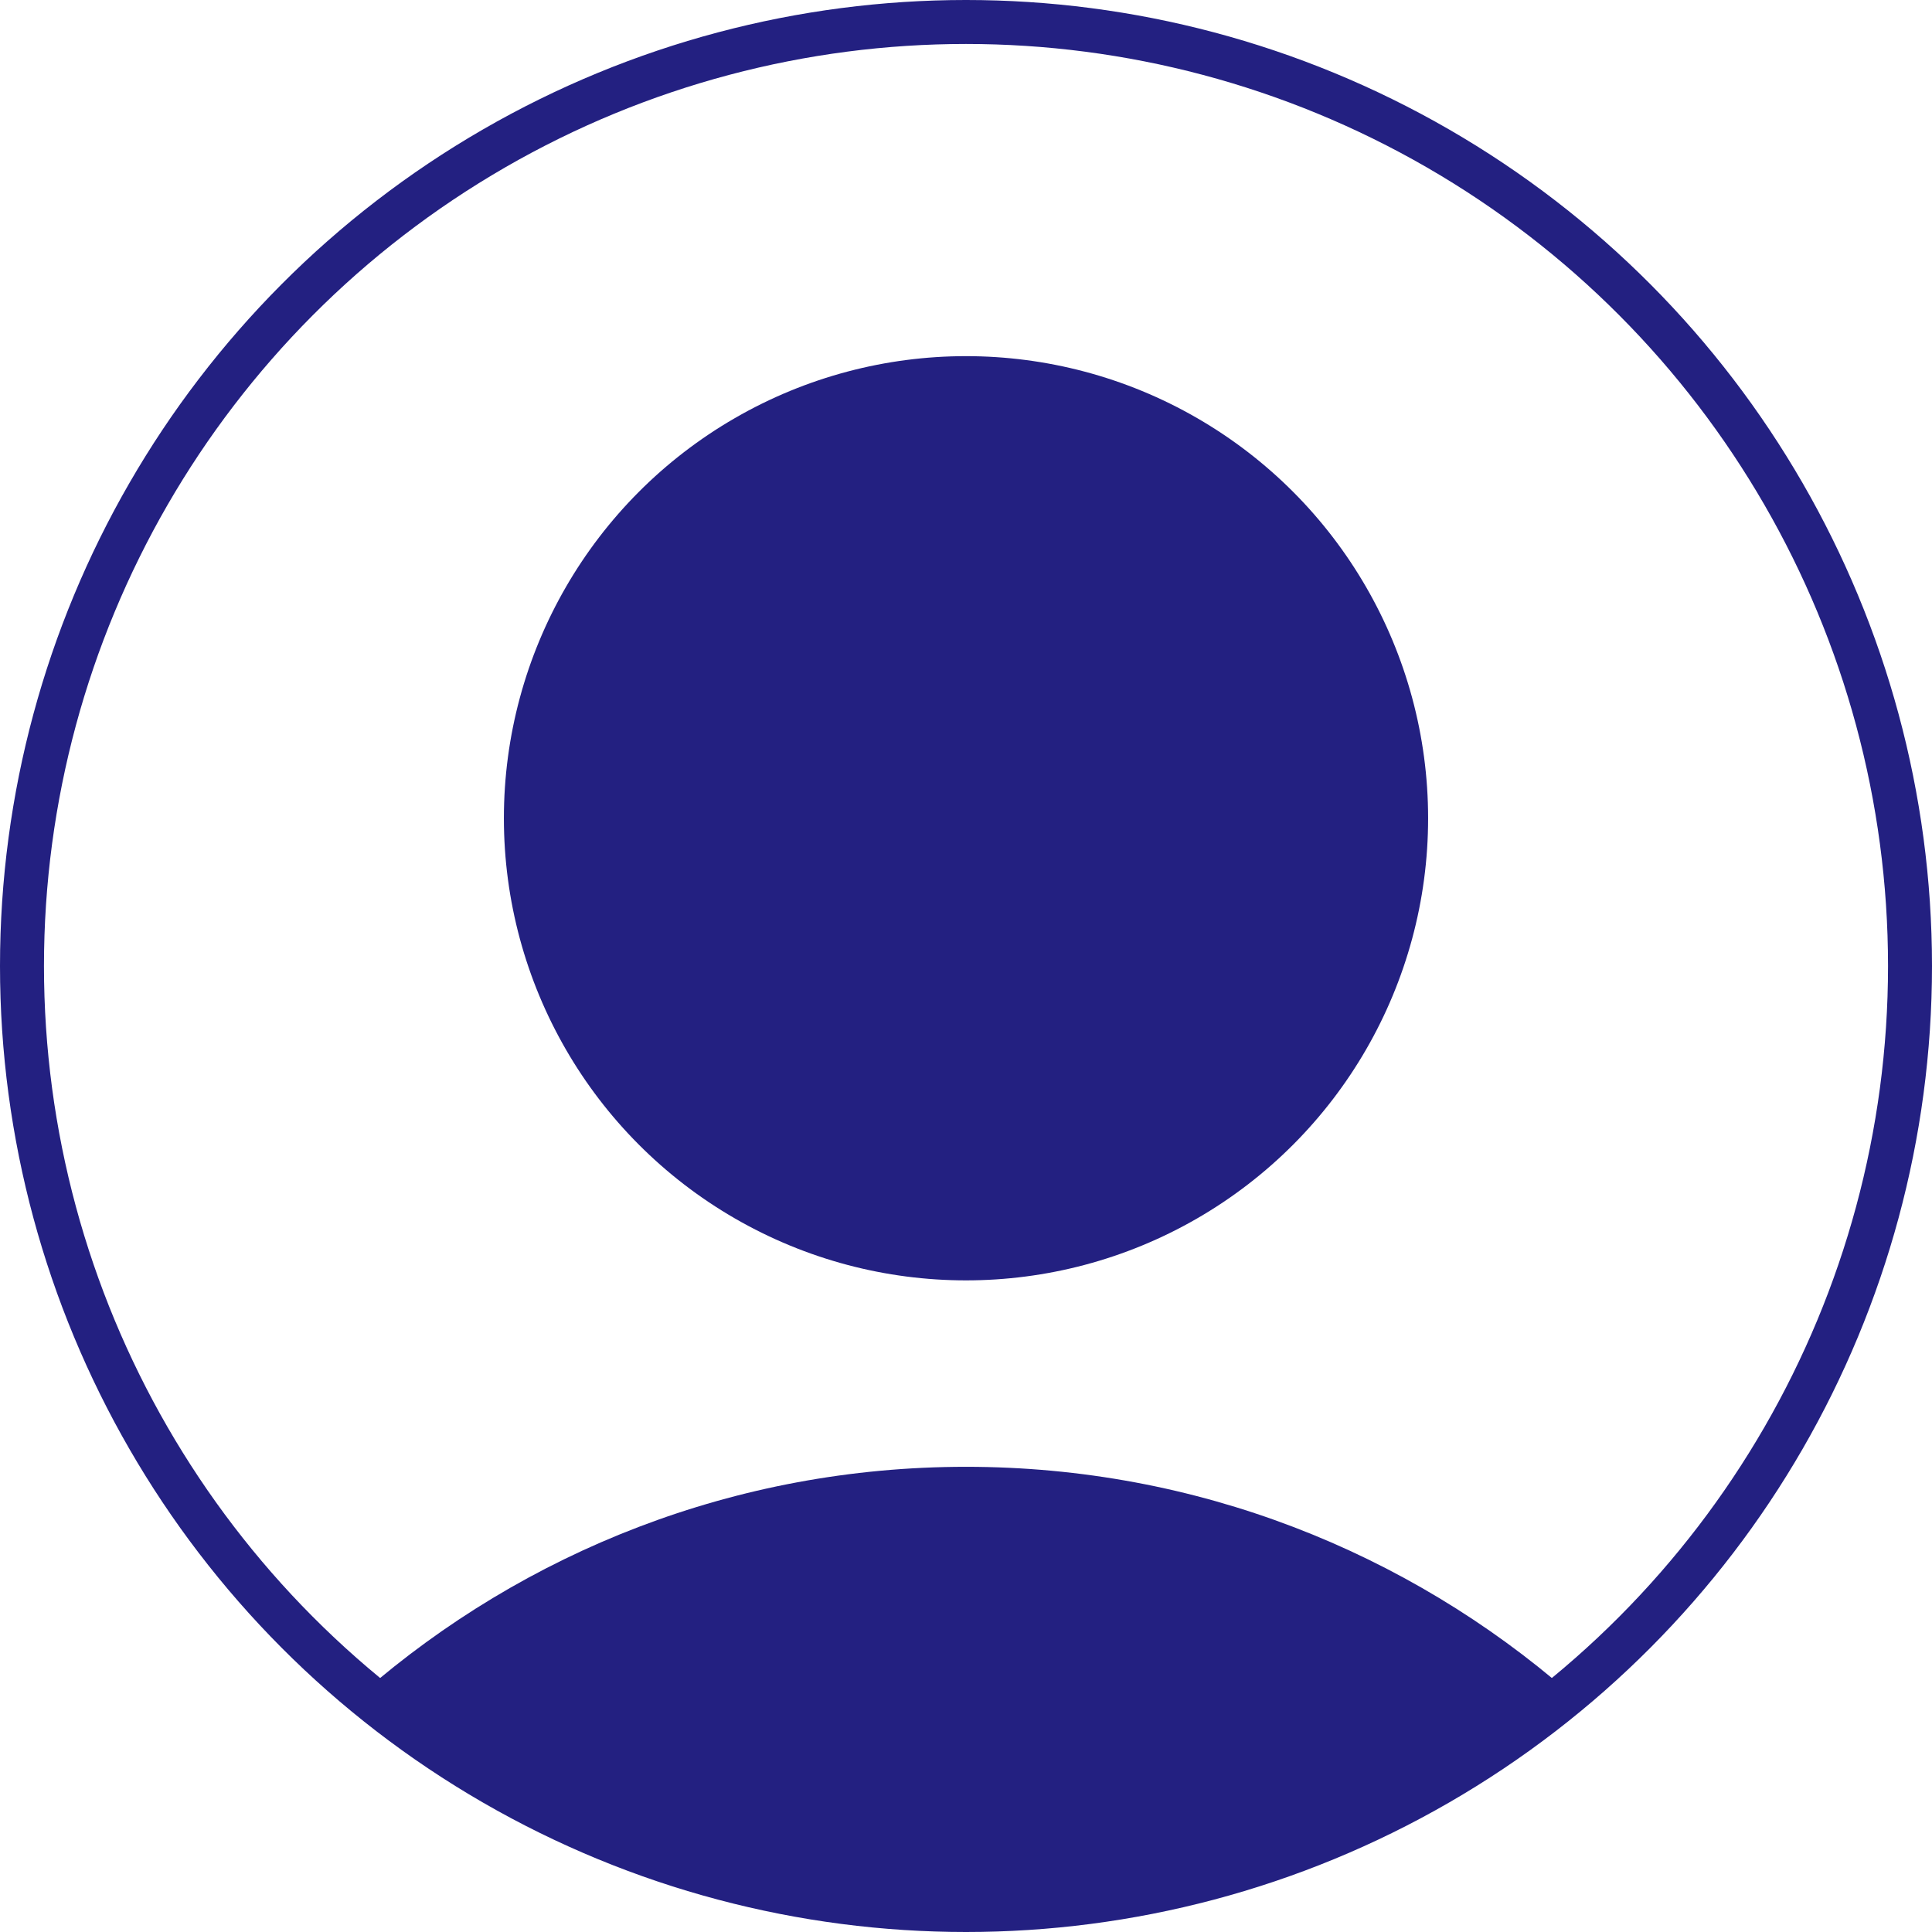
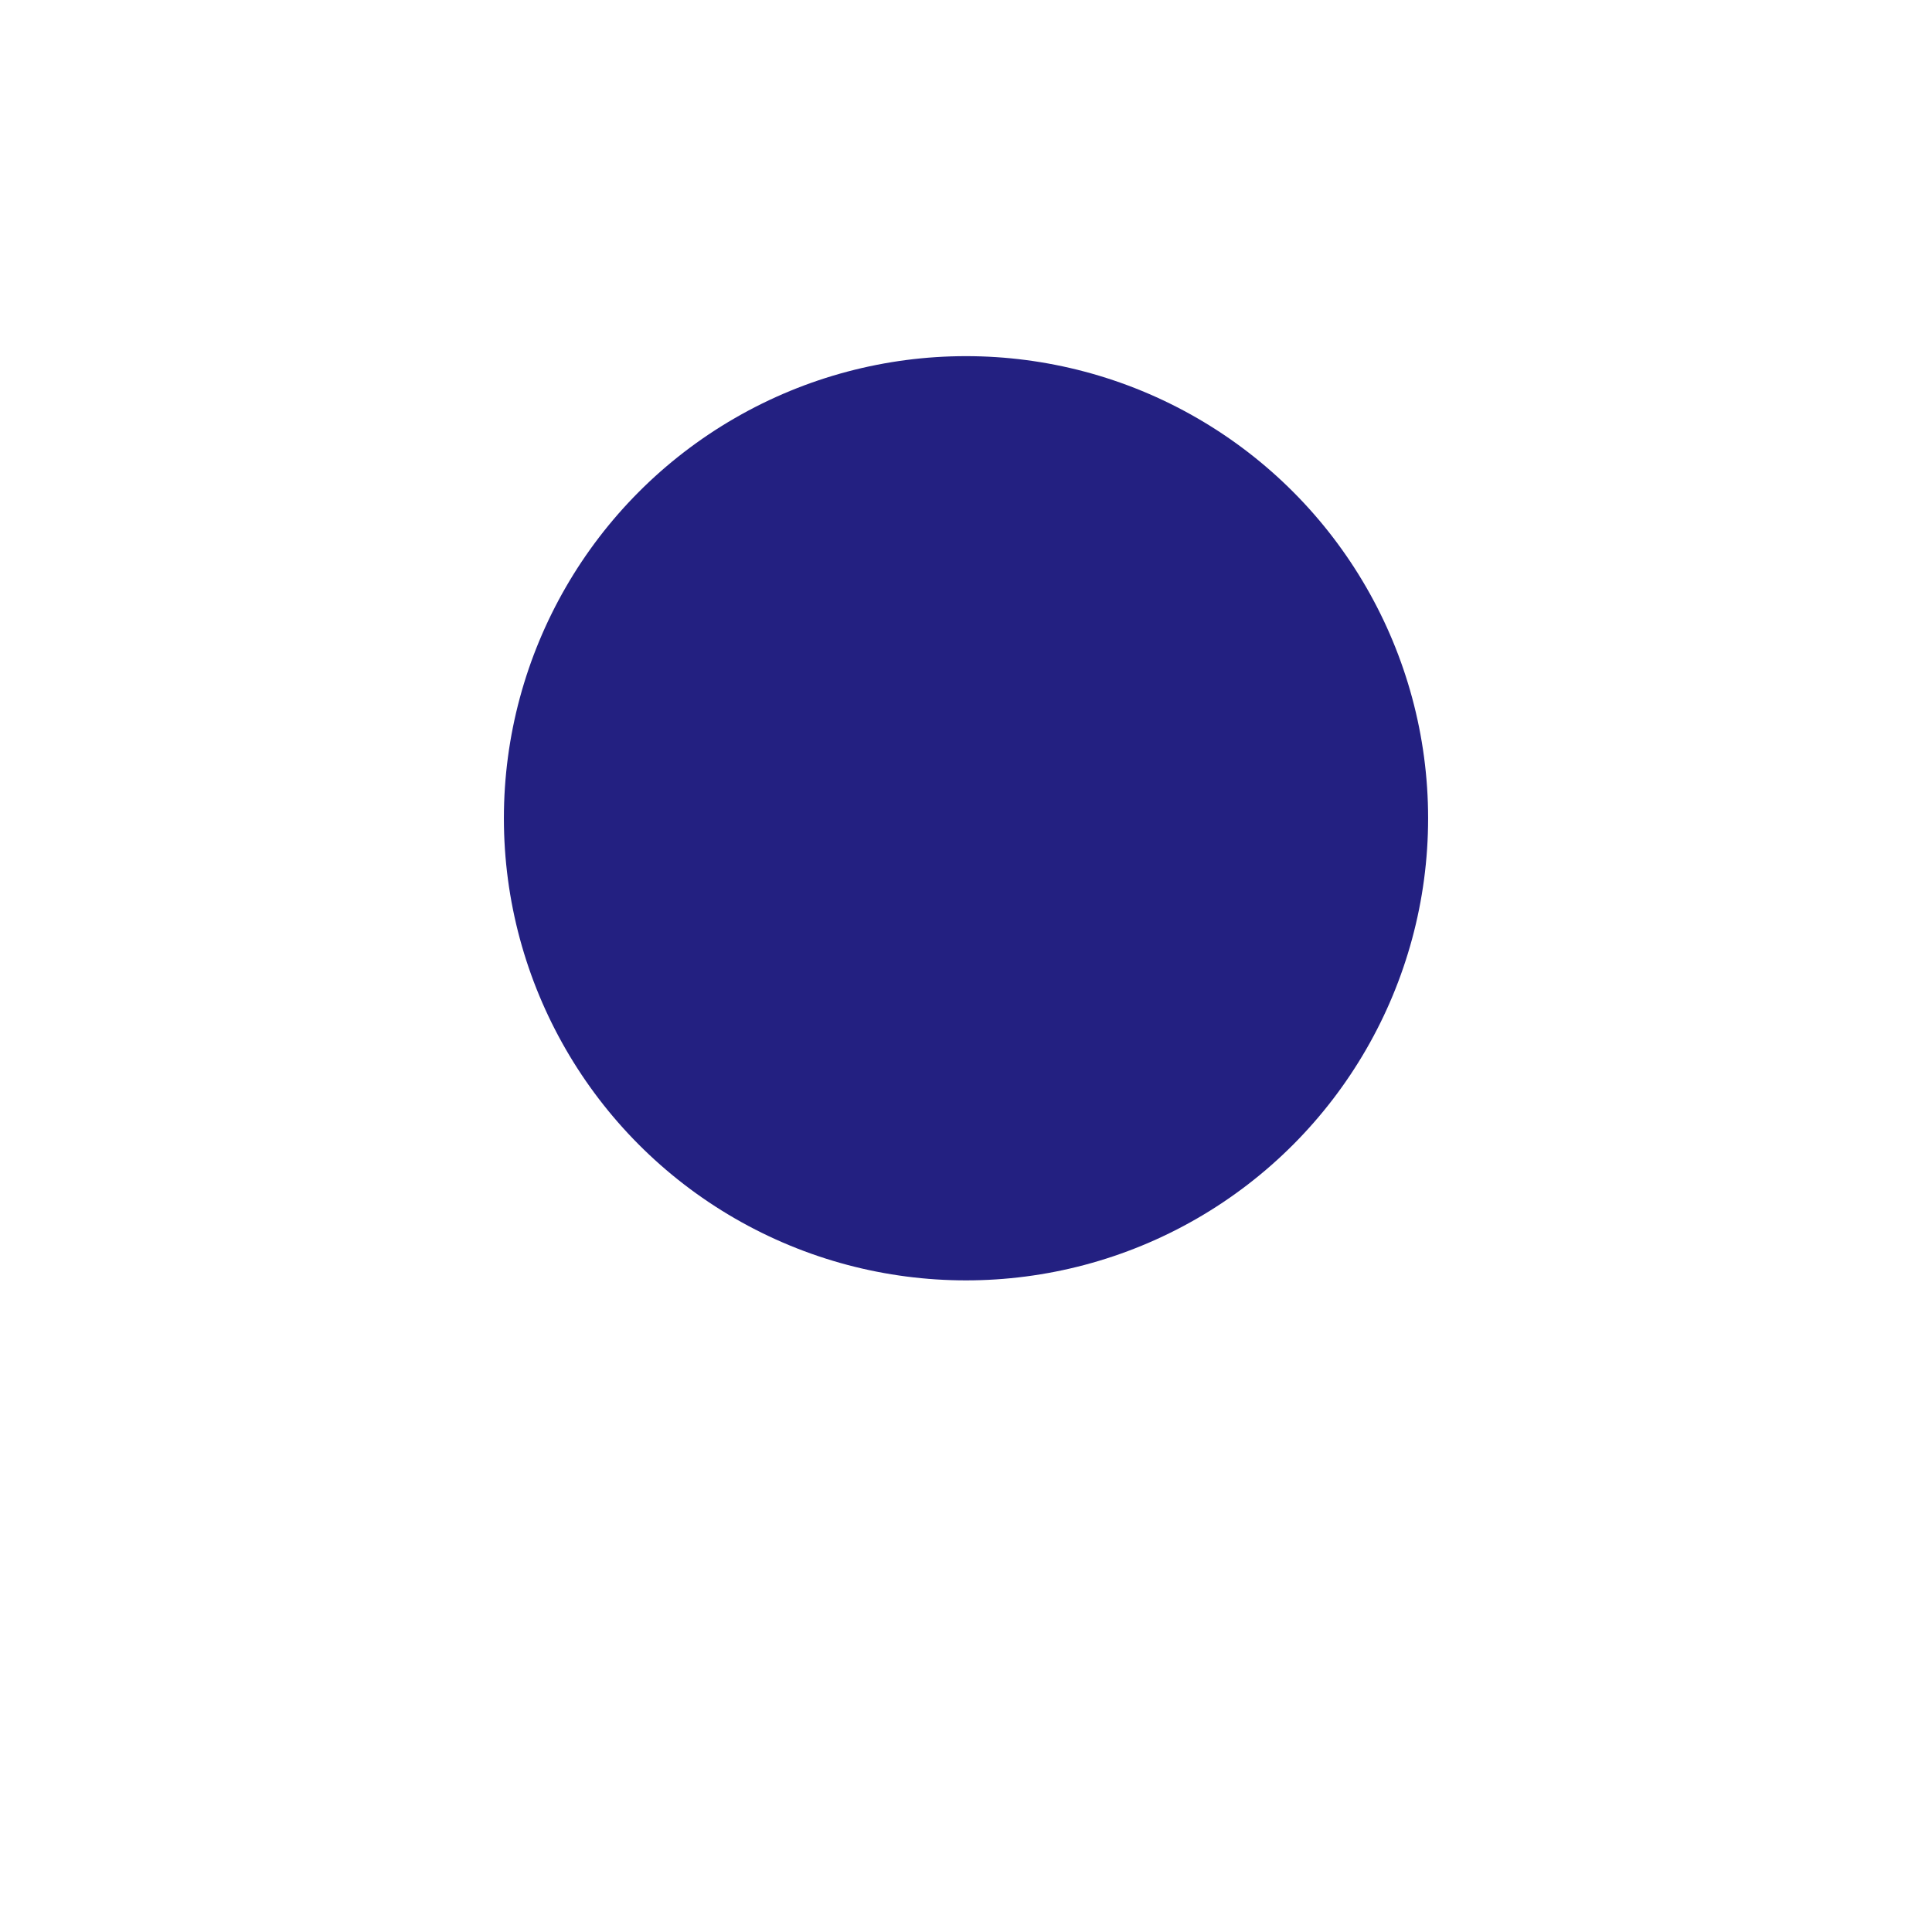
<svg xmlns="http://www.w3.org/2000/svg" id="_レイヤー_2" data-name="レイヤー_2" viewBox="0 0 43.94 43.94">
  <defs>
    <style>
      .cls-1 {
        fill: none;
        stroke: #232081;
        stroke-miterlimit: 10;
      }

      .cls-2 {
        fill: #232081;
      }
    </style>
  </defs>
  <g id="text">
    <g>
-       <circle class="cls-1" cx="21.97" cy="21.97" r="21.47" />
      <g>
        <circle class="cls-2" cx="21.97" cy="18.61" r="10.51" />
-         <path class="cls-2" d="M21.97,43.44c5.21,0,9.99-1.86,13.71-4.95-3.67-3.19-8.46-5.13-13.71-5.13s-10.04,1.94-13.71,5.13c3.72,3.09,8.5,4.95,13.71,4.95Z" />
      </g>
    </g>
  </g>
</svg>